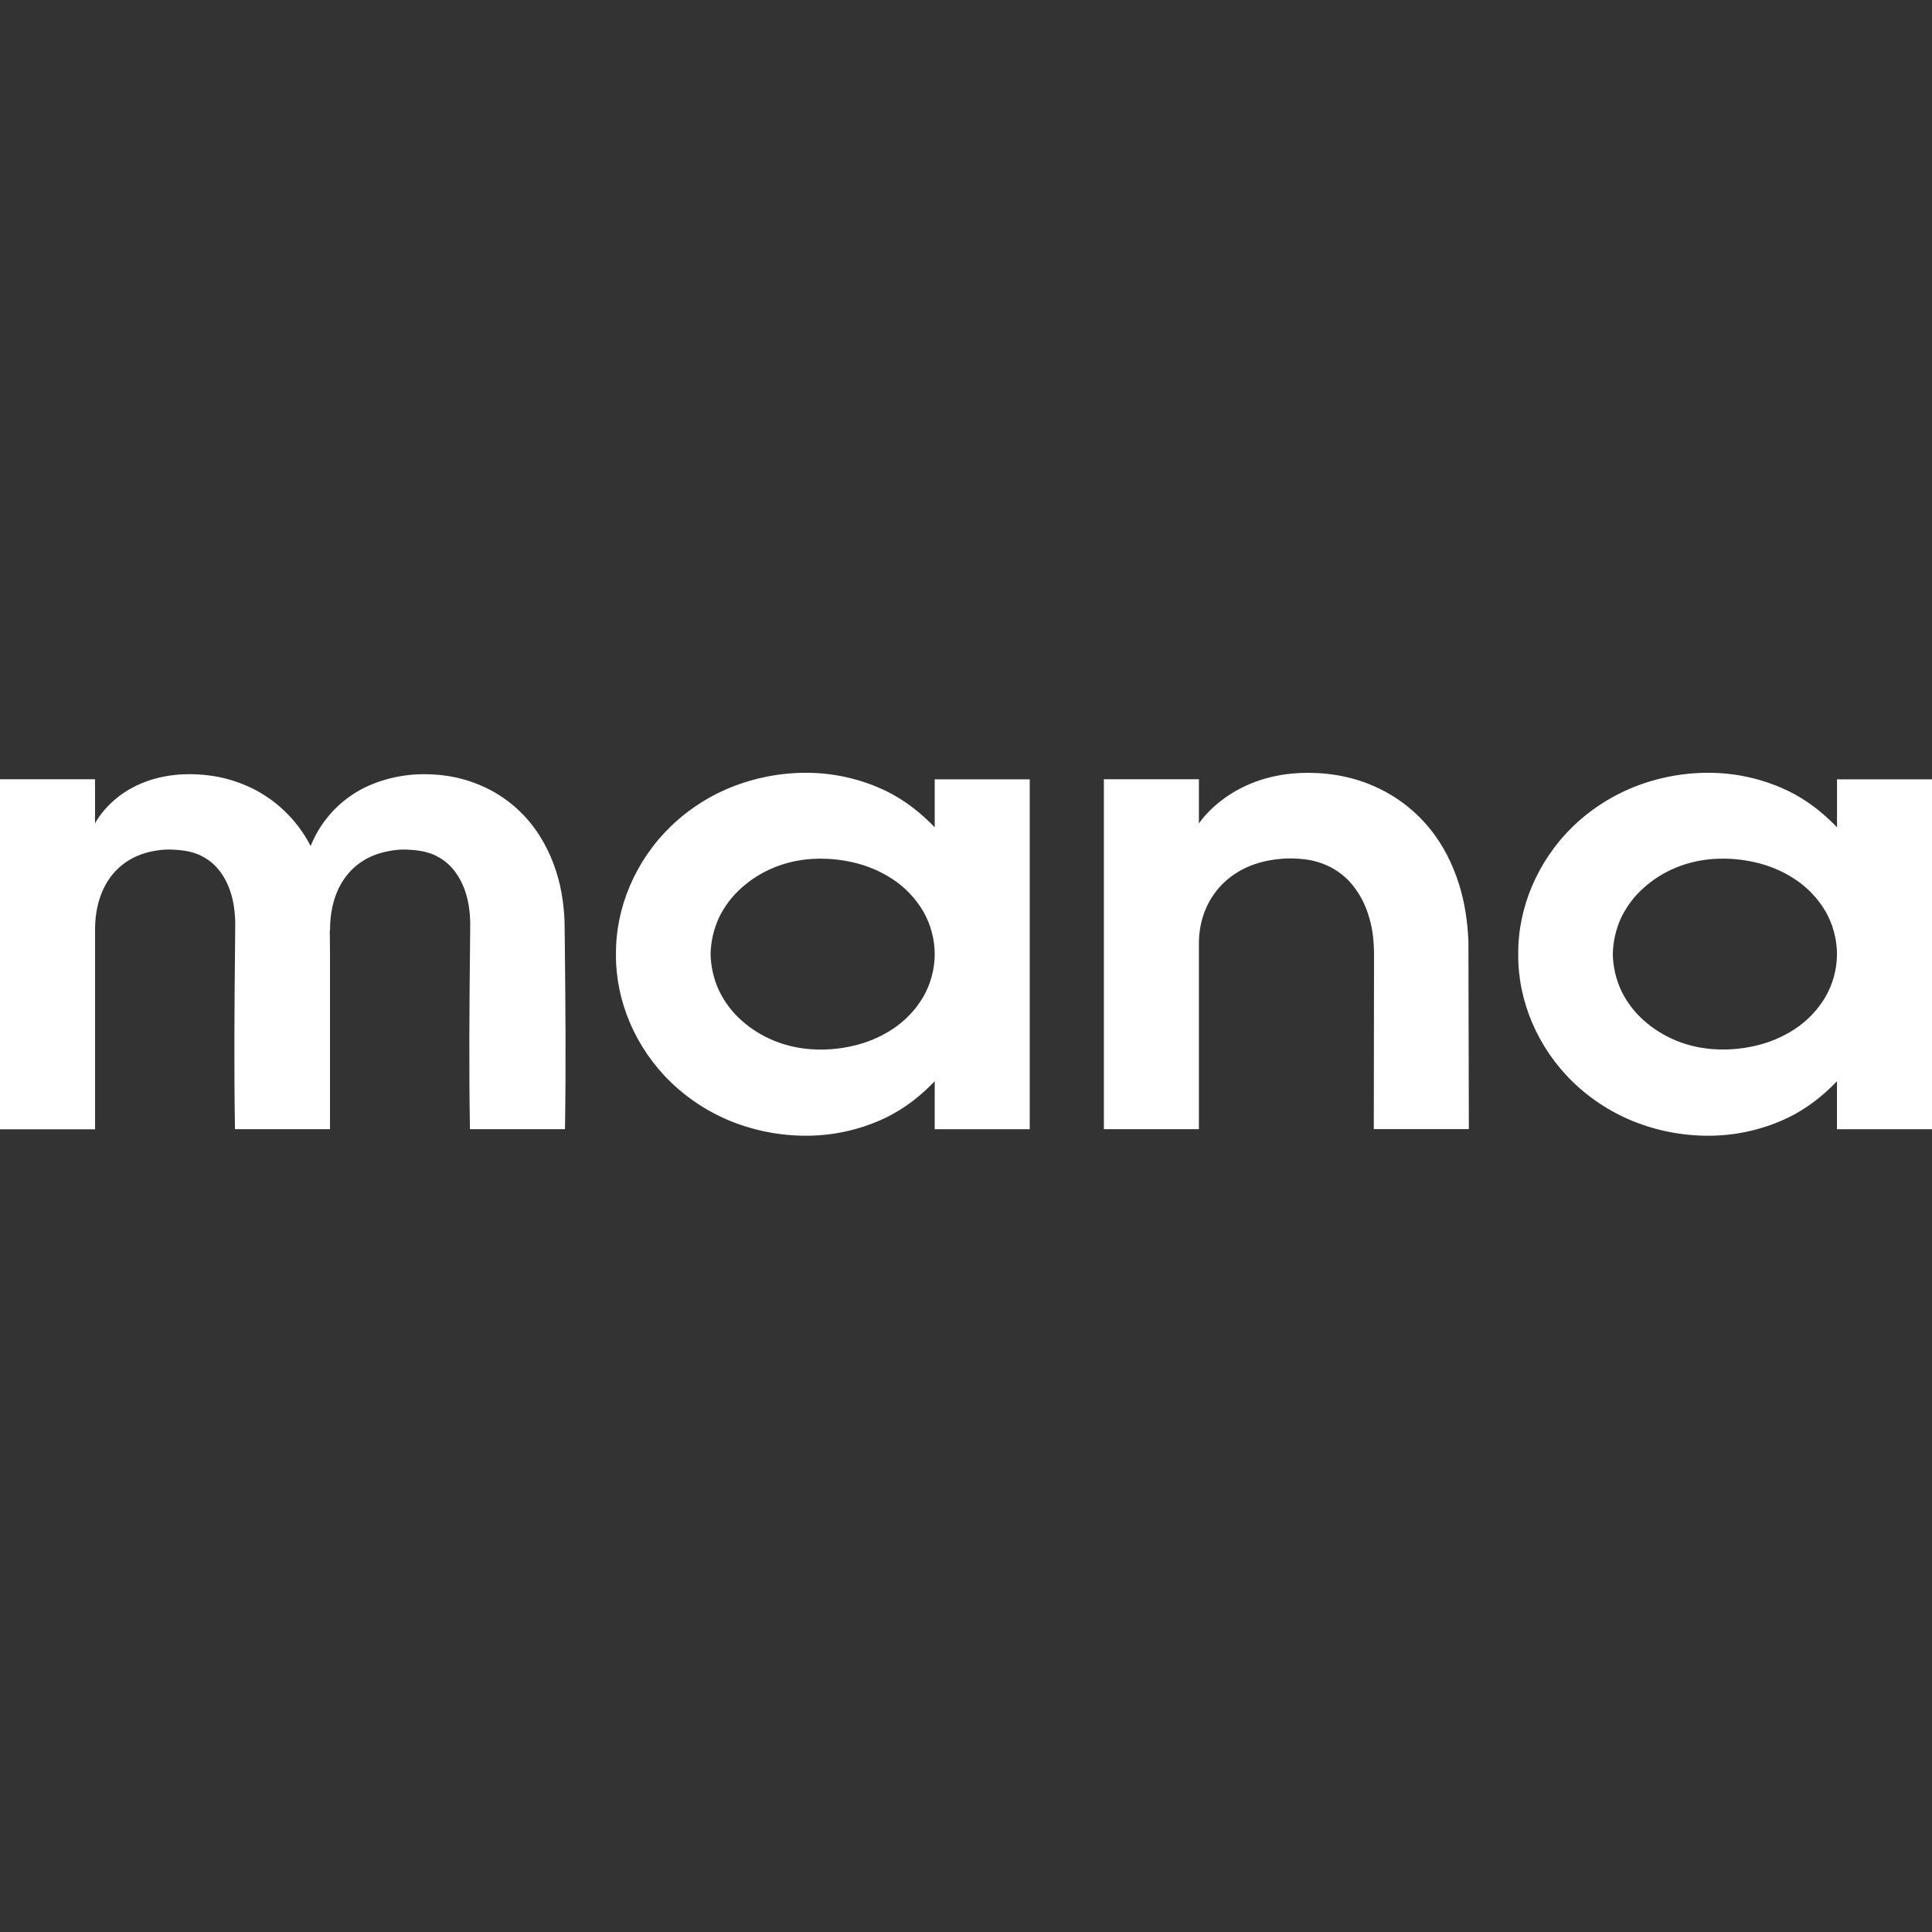
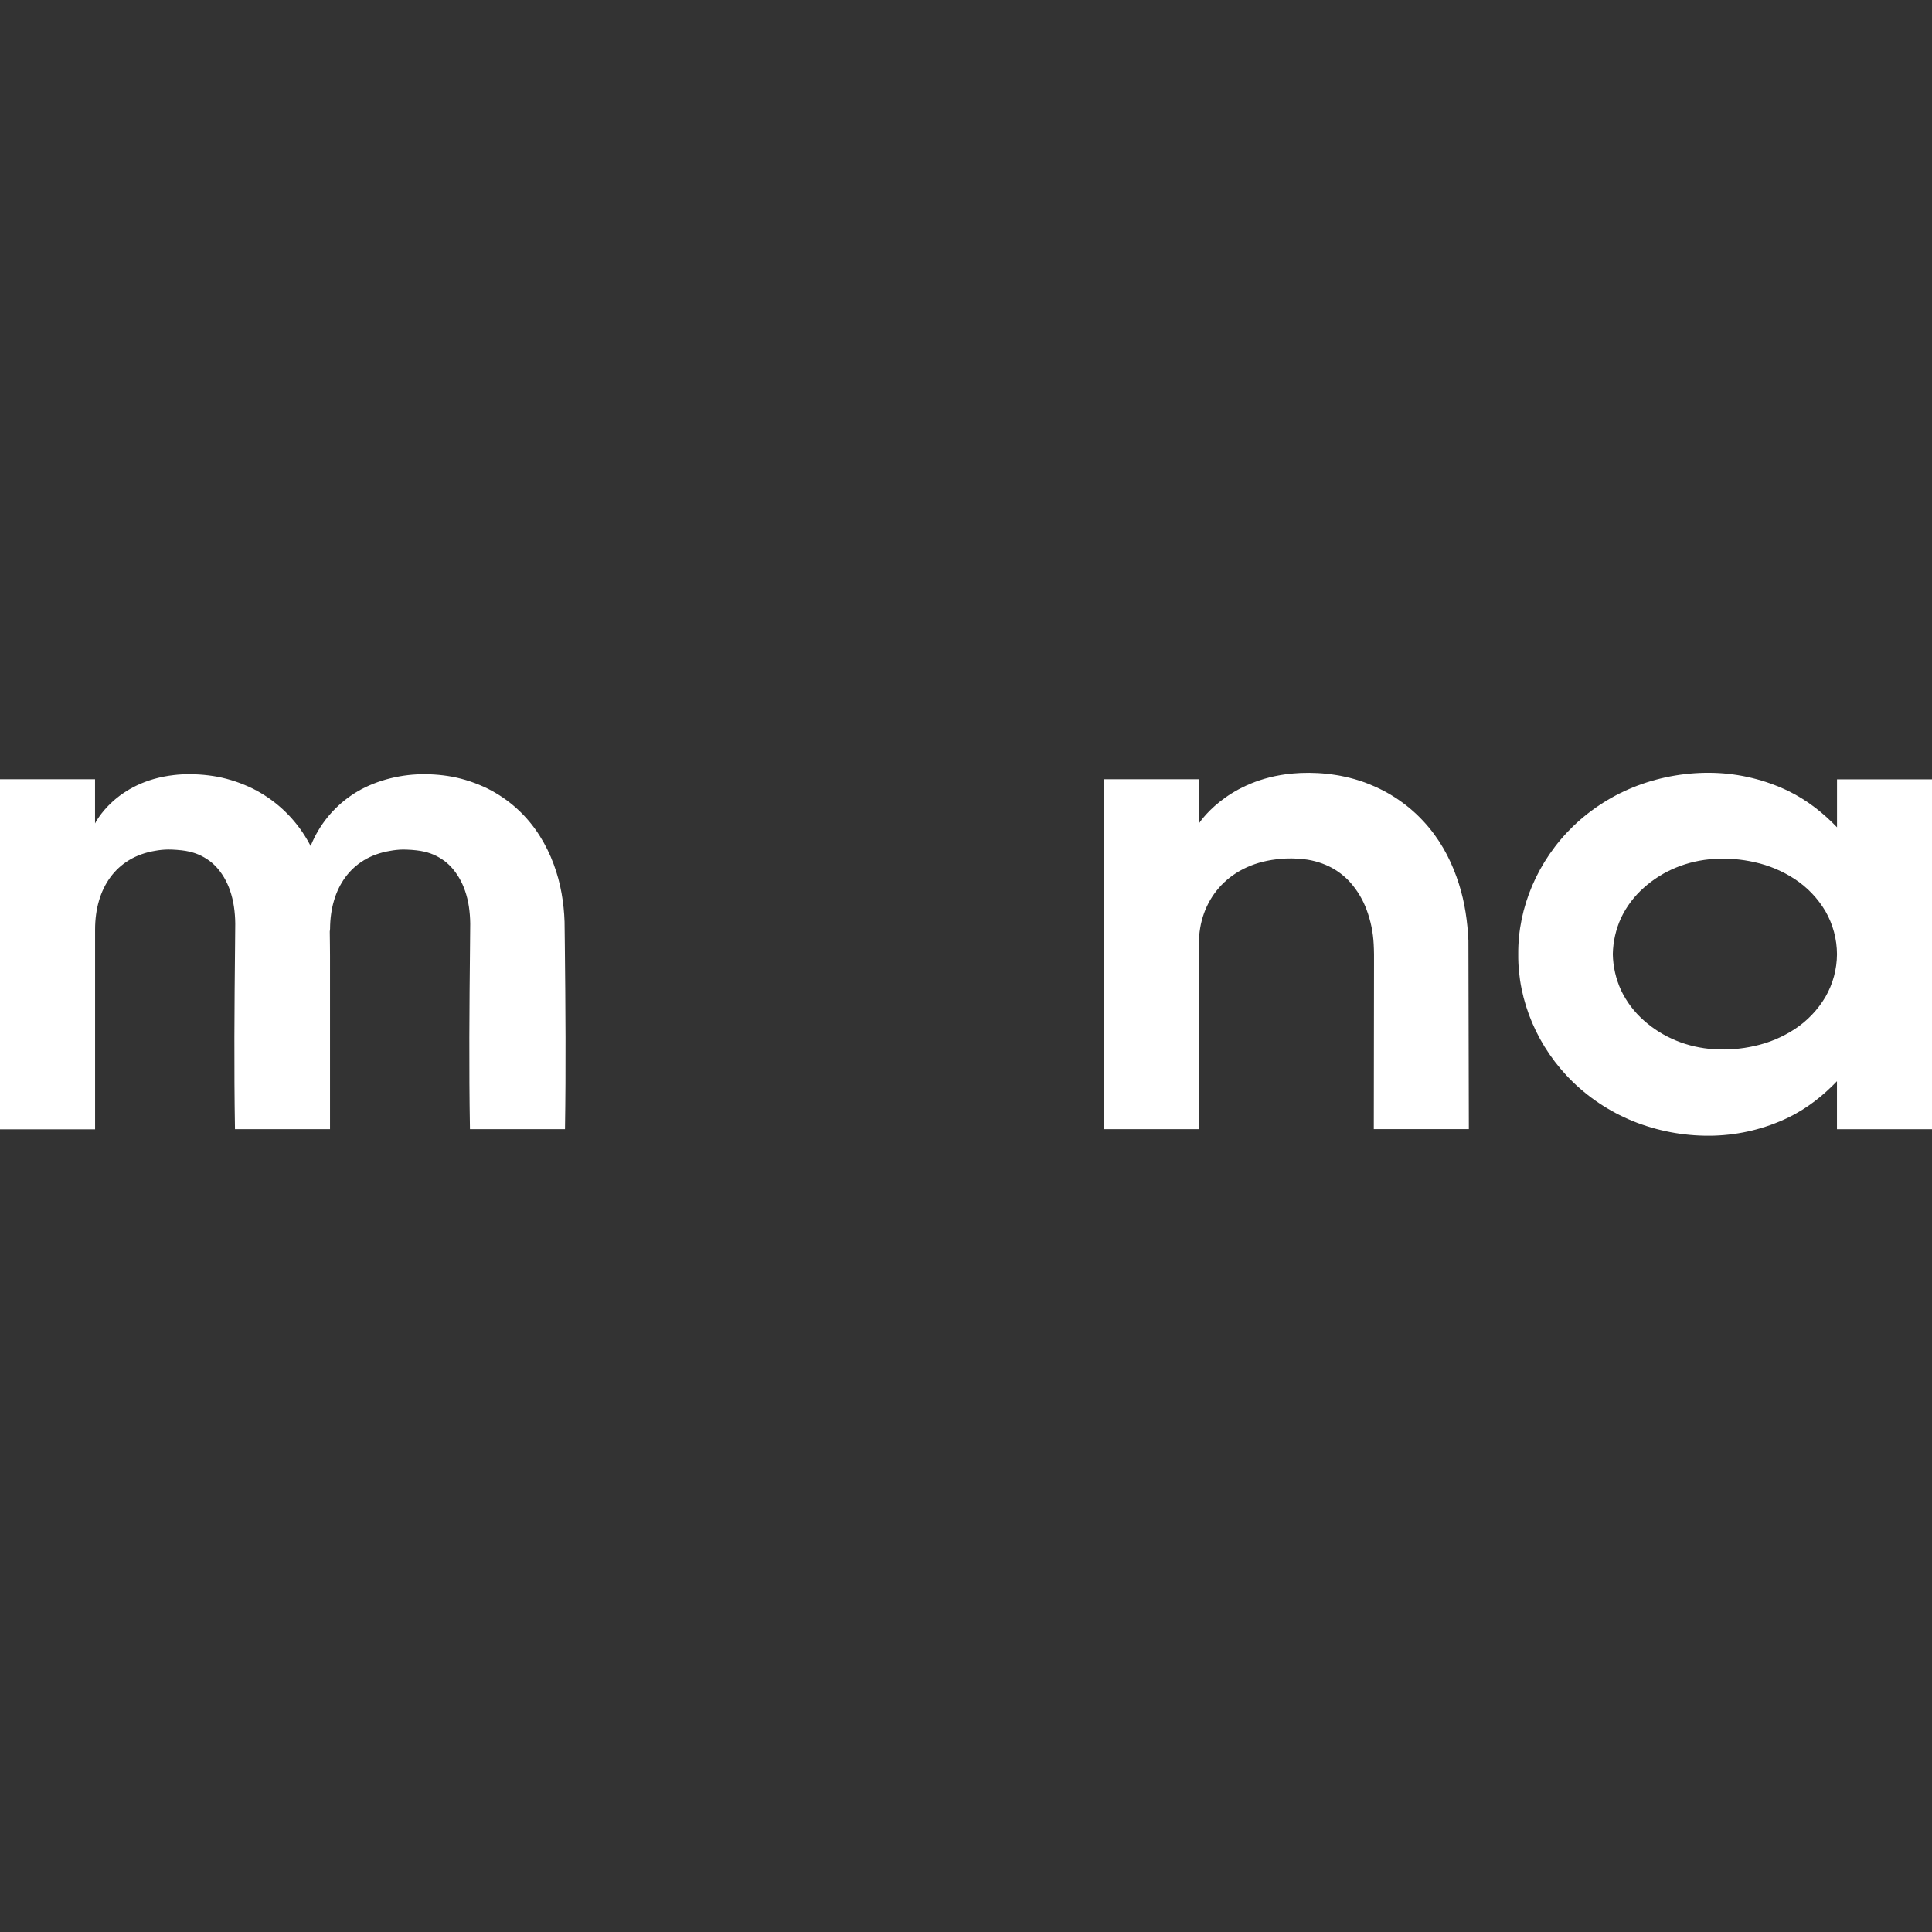
<svg xmlns="http://www.w3.org/2000/svg" width="80" height="80" viewBox="0 0 80 80" fill="none">
  <rect x="0" y="0" width="80" height="80" fill="#333333" stroke="none" />
  <g clip-path="url(#clip0_41_440)">
    <path d="M23.395 46.757H19.46C19.415 44.225 19.436 41.692 19.463 39.159L19.471 38.249C19.469 38.01 19.45 37.77 19.415 37.533C19.382 37.315 19.329 37.1 19.258 36.892C19.192 36.696 19.105 36.508 19 36.331C18.801 36.002 18.573 35.755 18.296 35.576C18.013 35.389 17.693 35.262 17.248 35.211C17.113 35.195 16.985 35.186 16.859 35.182C16.811 35.179 16.76 35.177 16.706 35.178H16.681C16.502 35.181 16.322 35.2 16.146 35.234C14.525 35.505 13.676 36.791 13.667 38.462C13.663 38.502 13.658 38.539 13.655 38.579L13.662 39.159C13.662 39.302 13.664 39.444 13.665 39.587V46.756H9.73C9.687 44.223 9.707 41.69 9.733 39.158L9.741 38.248C9.739 38.008 9.721 37.769 9.685 37.532C9.653 37.314 9.601 37.099 9.53 36.891C9.465 36.696 9.379 36.508 9.275 36.33C9.076 36 8.848 35.754 8.571 35.575C8.287 35.388 7.967 35.261 7.522 35.21C7.385 35.194 7.257 35.186 7.13 35.18C7.081 35.178 7.031 35.176 6.978 35.177C6.97 35.177 6.962 35.177 6.954 35.177C6.779 35.179 6.605 35.197 6.434 35.228C4.795 35.494 3.937 36.798 3.937 38.488V46.763H0V32.267H3.935V34.098C3.935 34.098 4.765 32.369 7.205 32.093C7.311 32.081 7.416 32.071 7.521 32.066C8.018 32.041 8.516 32.074 9.005 32.163C9.511 32.261 10.002 32.427 10.465 32.654C11.348 33.096 12.094 33.772 12.621 34.609C12.711 34.749 12.79 34.892 12.864 35.035C12.871 35.02 12.874 35.003 12.881 34.987C13.218 34.17 13.783 33.467 14.508 32.962C15.284 32.413 16.306 32.115 17.248 32.066C17.744 32.041 18.242 32.074 18.731 32.163C19.238 32.261 19.728 32.427 20.191 32.654C21.075 33.096 21.821 33.772 22.347 34.609C22.581 34.98 22.775 35.374 22.927 35.786C23.072 36.177 23.182 36.58 23.254 36.991C23.323 37.38 23.364 37.772 23.377 38.167L23.389 39.158C23.416 41.69 23.436 44.222 23.395 46.757Z" fill="white" />
-     <path d="M42.639 32.27V46.759H38.704V44.771C38.143 45.359 37.482 45.888 36.696 46.272C35.734 46.736 34.685 46.992 33.618 47.025C32.533 47.056 31.451 46.876 30.435 46.494C29.447 46.12 28.544 45.549 27.782 44.816C26.306 43.387 25.487 41.437 25.506 39.512C25.488 37.586 26.308 35.638 27.786 34.208C28.548 33.476 29.451 32.906 30.439 32.533C31.454 32.152 32.535 31.971 33.619 32.003C34.685 32.036 35.733 32.292 36.694 32.755C37.48 33.14 38.14 33.669 38.705 34.257V32.27H42.639ZM38.705 39.512C38.703 38.889 38.539 38.278 38.23 37.737C37.913 37.199 37.477 36.742 36.955 36.4C36.45 36.07 35.89 35.834 35.301 35.704C34.75 35.578 34.184 35.532 33.619 35.567C32.514 35.636 31.49 36.057 30.702 36.766C30.309 37.114 29.991 37.537 29.765 38.011C29.55 38.482 29.434 38.993 29.424 39.511C29.435 40.029 29.552 40.539 29.769 41.009C29.994 41.483 30.312 41.906 30.704 42.253C31.493 42.961 32.515 43.379 33.618 43.448C34.182 43.484 34.747 43.438 35.298 43.312C35.886 43.183 36.446 42.948 36.95 42.619C37.472 42.278 37.908 41.822 38.227 41.285C38.537 40.746 38.702 40.134 38.705 39.512Z" fill="white" />
    <path d="M56.895 39.992V39.51C56.892 39.366 56.89 39.24 56.882 39.108C56.859 38.615 56.759 38.129 56.586 37.666C56.434 37.256 56.208 36.877 55.919 36.547C55.669 36.267 55.367 36.038 55.029 35.874C54.663 35.699 54.266 35.594 53.861 35.566C53.623 35.544 53.383 35.54 53.145 35.554H53.128C53.088 35.557 53.052 35.563 53.014 35.566C52.961 35.572 52.908 35.575 52.856 35.582C50.783 35.825 49.644 37.332 49.644 39.062V46.756H45.709V32.267H49.644V34.101C49.644 34.101 50.713 32.401 53.25 32.06C53.453 32.033 53.657 32.017 53.857 32.007C54.81 31.967 55.863 32.111 56.806 32.517C57.726 32.901 58.539 33.503 59.173 34.272C59.777 35.001 60.156 35.807 60.406 36.587C60.662 37.388 60.767 38.182 60.804 38.946L60.822 46.755H56.886L56.891 42.891L56.895 39.992Z" fill="white" />
    <path d="M80 32.27V46.759H76.065V44.771C75.502 45.359 74.843 45.888 74.057 46.272C73.094 46.736 72.046 46.992 70.978 47.025C69.893 47.057 68.812 46.876 67.795 46.494C66.807 46.12 65.905 45.549 65.143 44.816C63.666 43.387 62.848 41.437 62.867 39.512C62.849 37.586 63.668 35.638 65.146 34.208C65.908 33.476 66.811 32.907 67.799 32.533C68.815 32.151 69.896 31.971 70.981 32.003C72.047 32.036 73.094 32.292 74.055 32.755C74.843 33.14 75.502 33.669 76.067 34.257V32.27H80ZM76.066 39.512C76.063 38.888 75.899 38.276 75.589 37.735C75.272 37.198 74.836 36.74 74.313 36.399C73.809 36.069 73.249 35.833 72.66 35.703C72.109 35.577 71.543 35.531 70.978 35.566C69.873 35.635 68.849 36.055 68.061 36.765C67.669 37.113 67.35 37.536 67.124 38.01C66.909 38.481 66.793 38.992 66.783 39.51C66.793 40.027 66.91 40.537 67.126 41.008C67.352 41.481 67.671 41.904 68.064 42.251C68.853 42.959 69.875 43.377 70.978 43.446C71.541 43.481 72.107 43.436 72.657 43.31C73.246 43.181 73.805 42.946 74.31 42.617C74.832 42.276 75.268 41.819 75.586 41.283C75.897 40.744 76.062 40.134 76.066 39.512Z" fill="white" />
  </g>
  <defs>
    <clipPath id="clip0_41_440">
      <rect width="80" height="15.028" fill="white" transform="translate(0 32)" />
    </clipPath>
  </defs>
</svg>